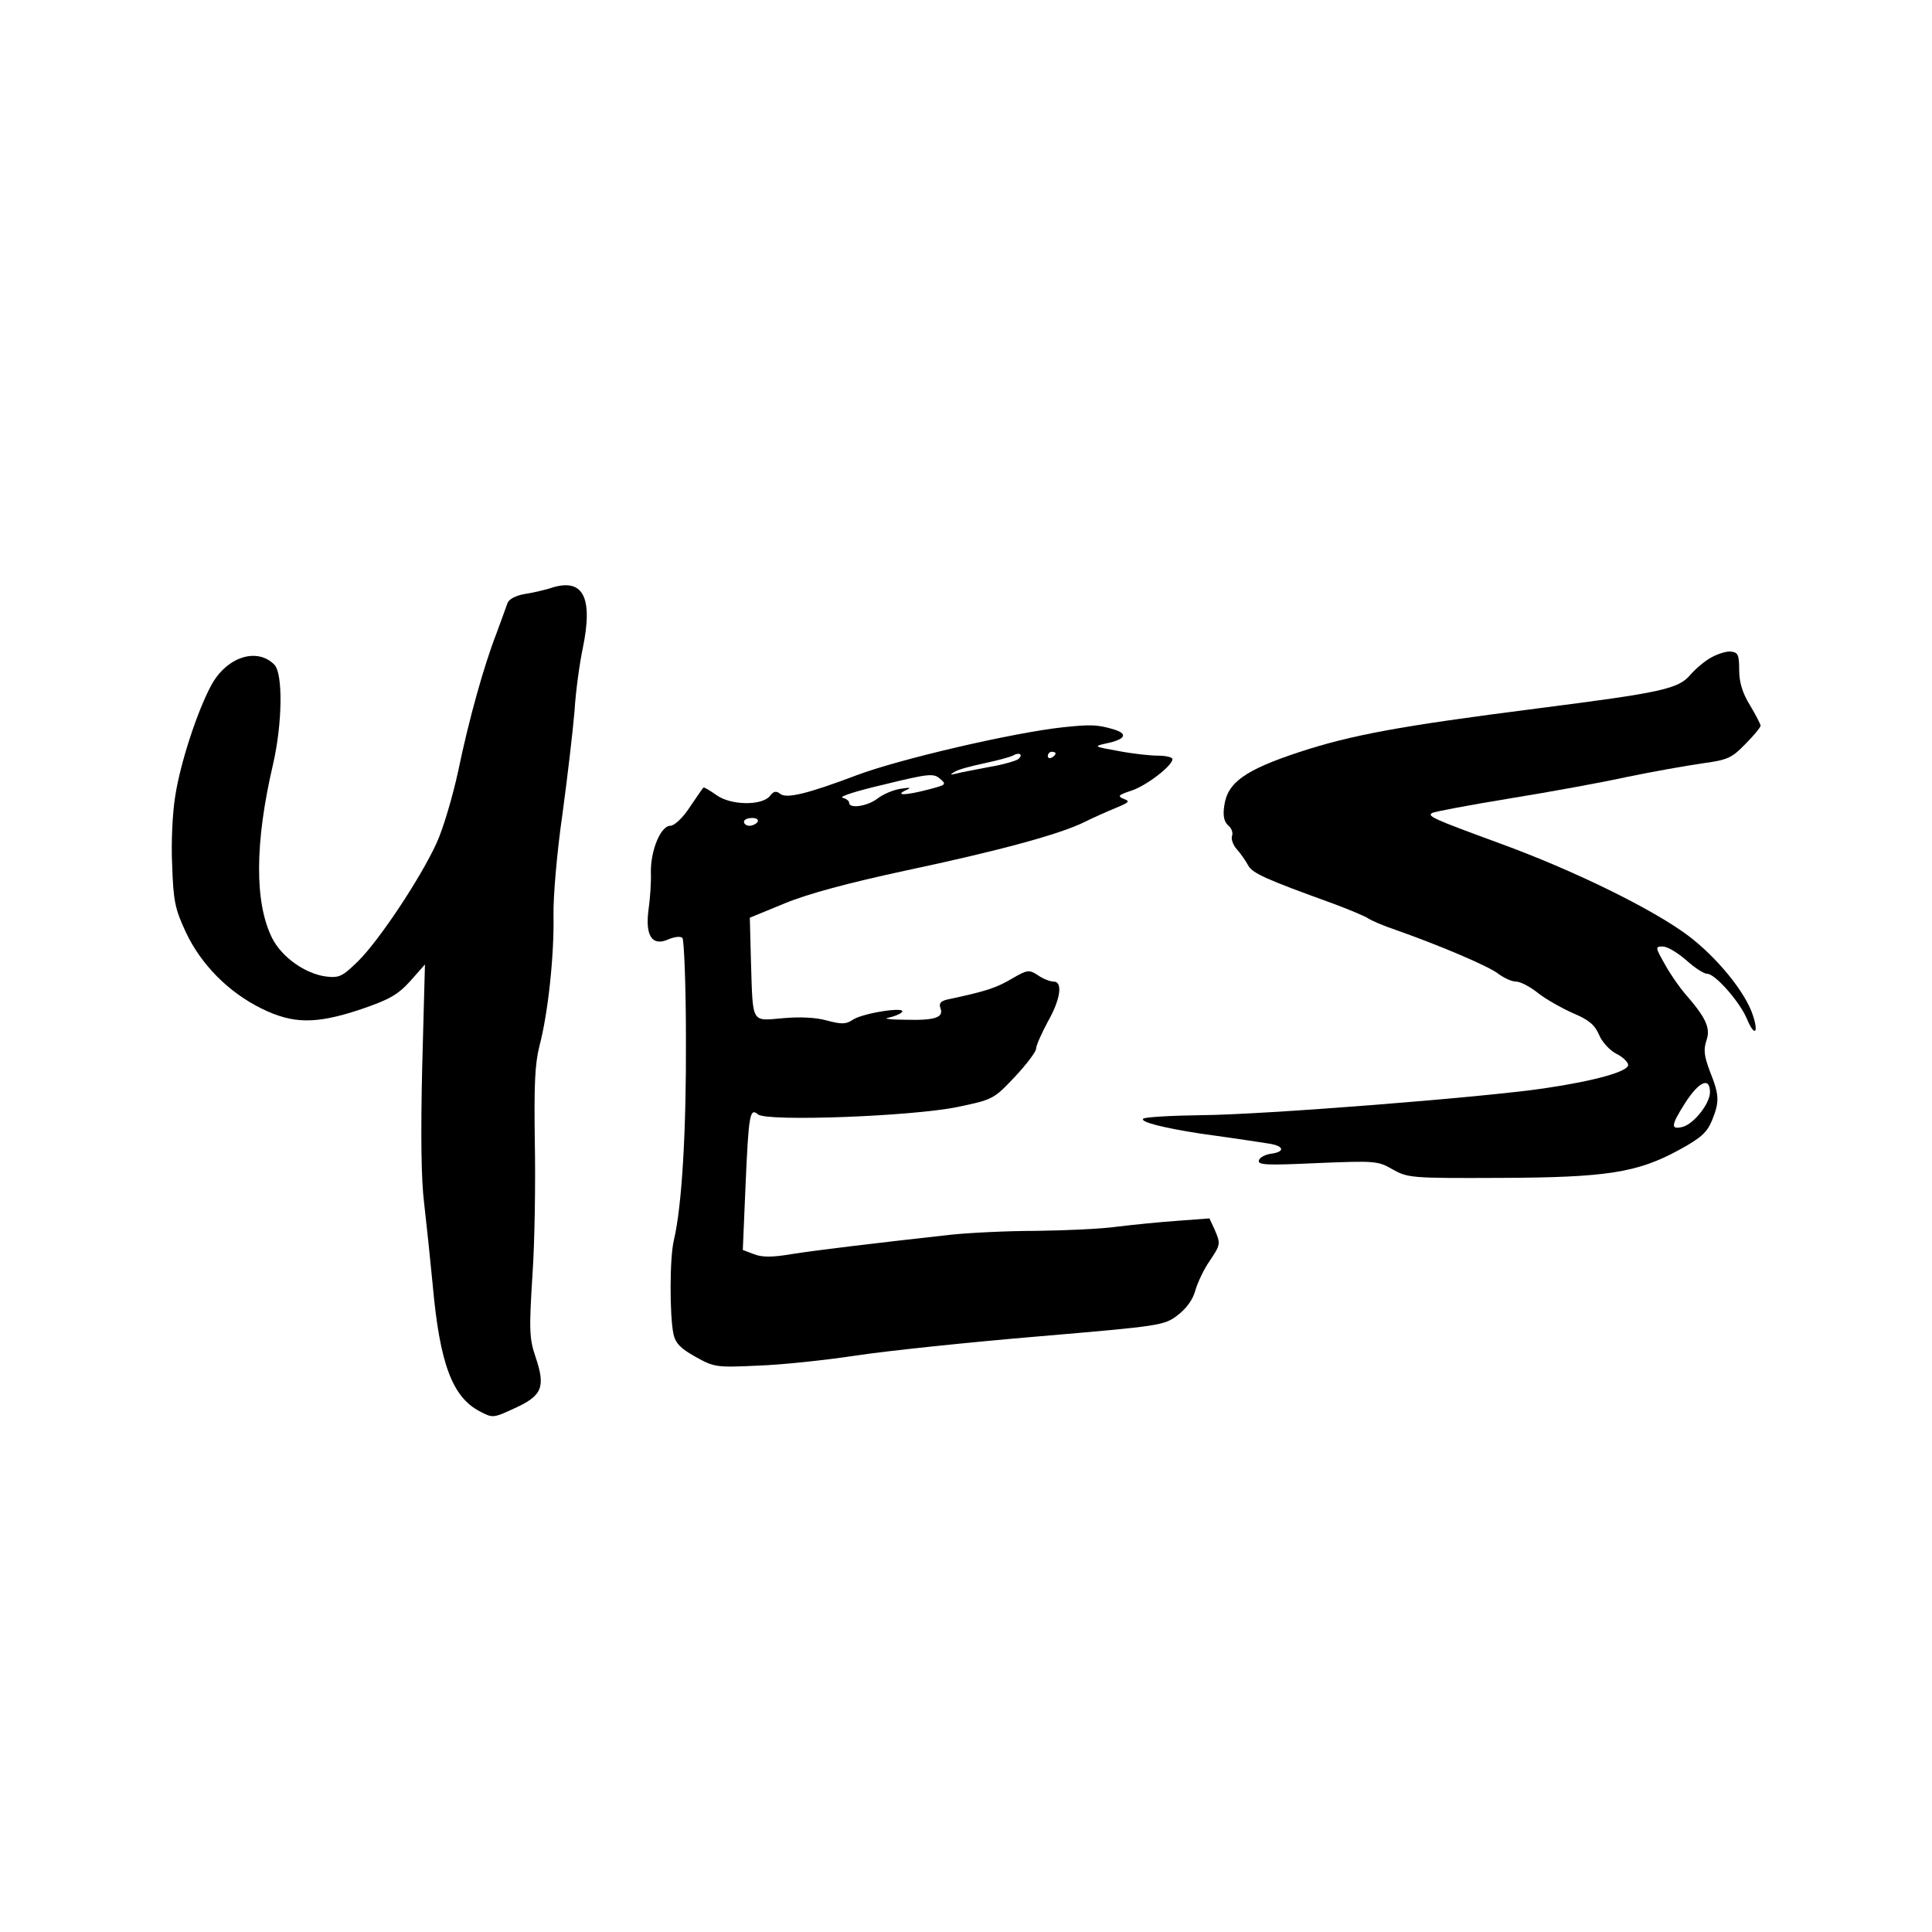
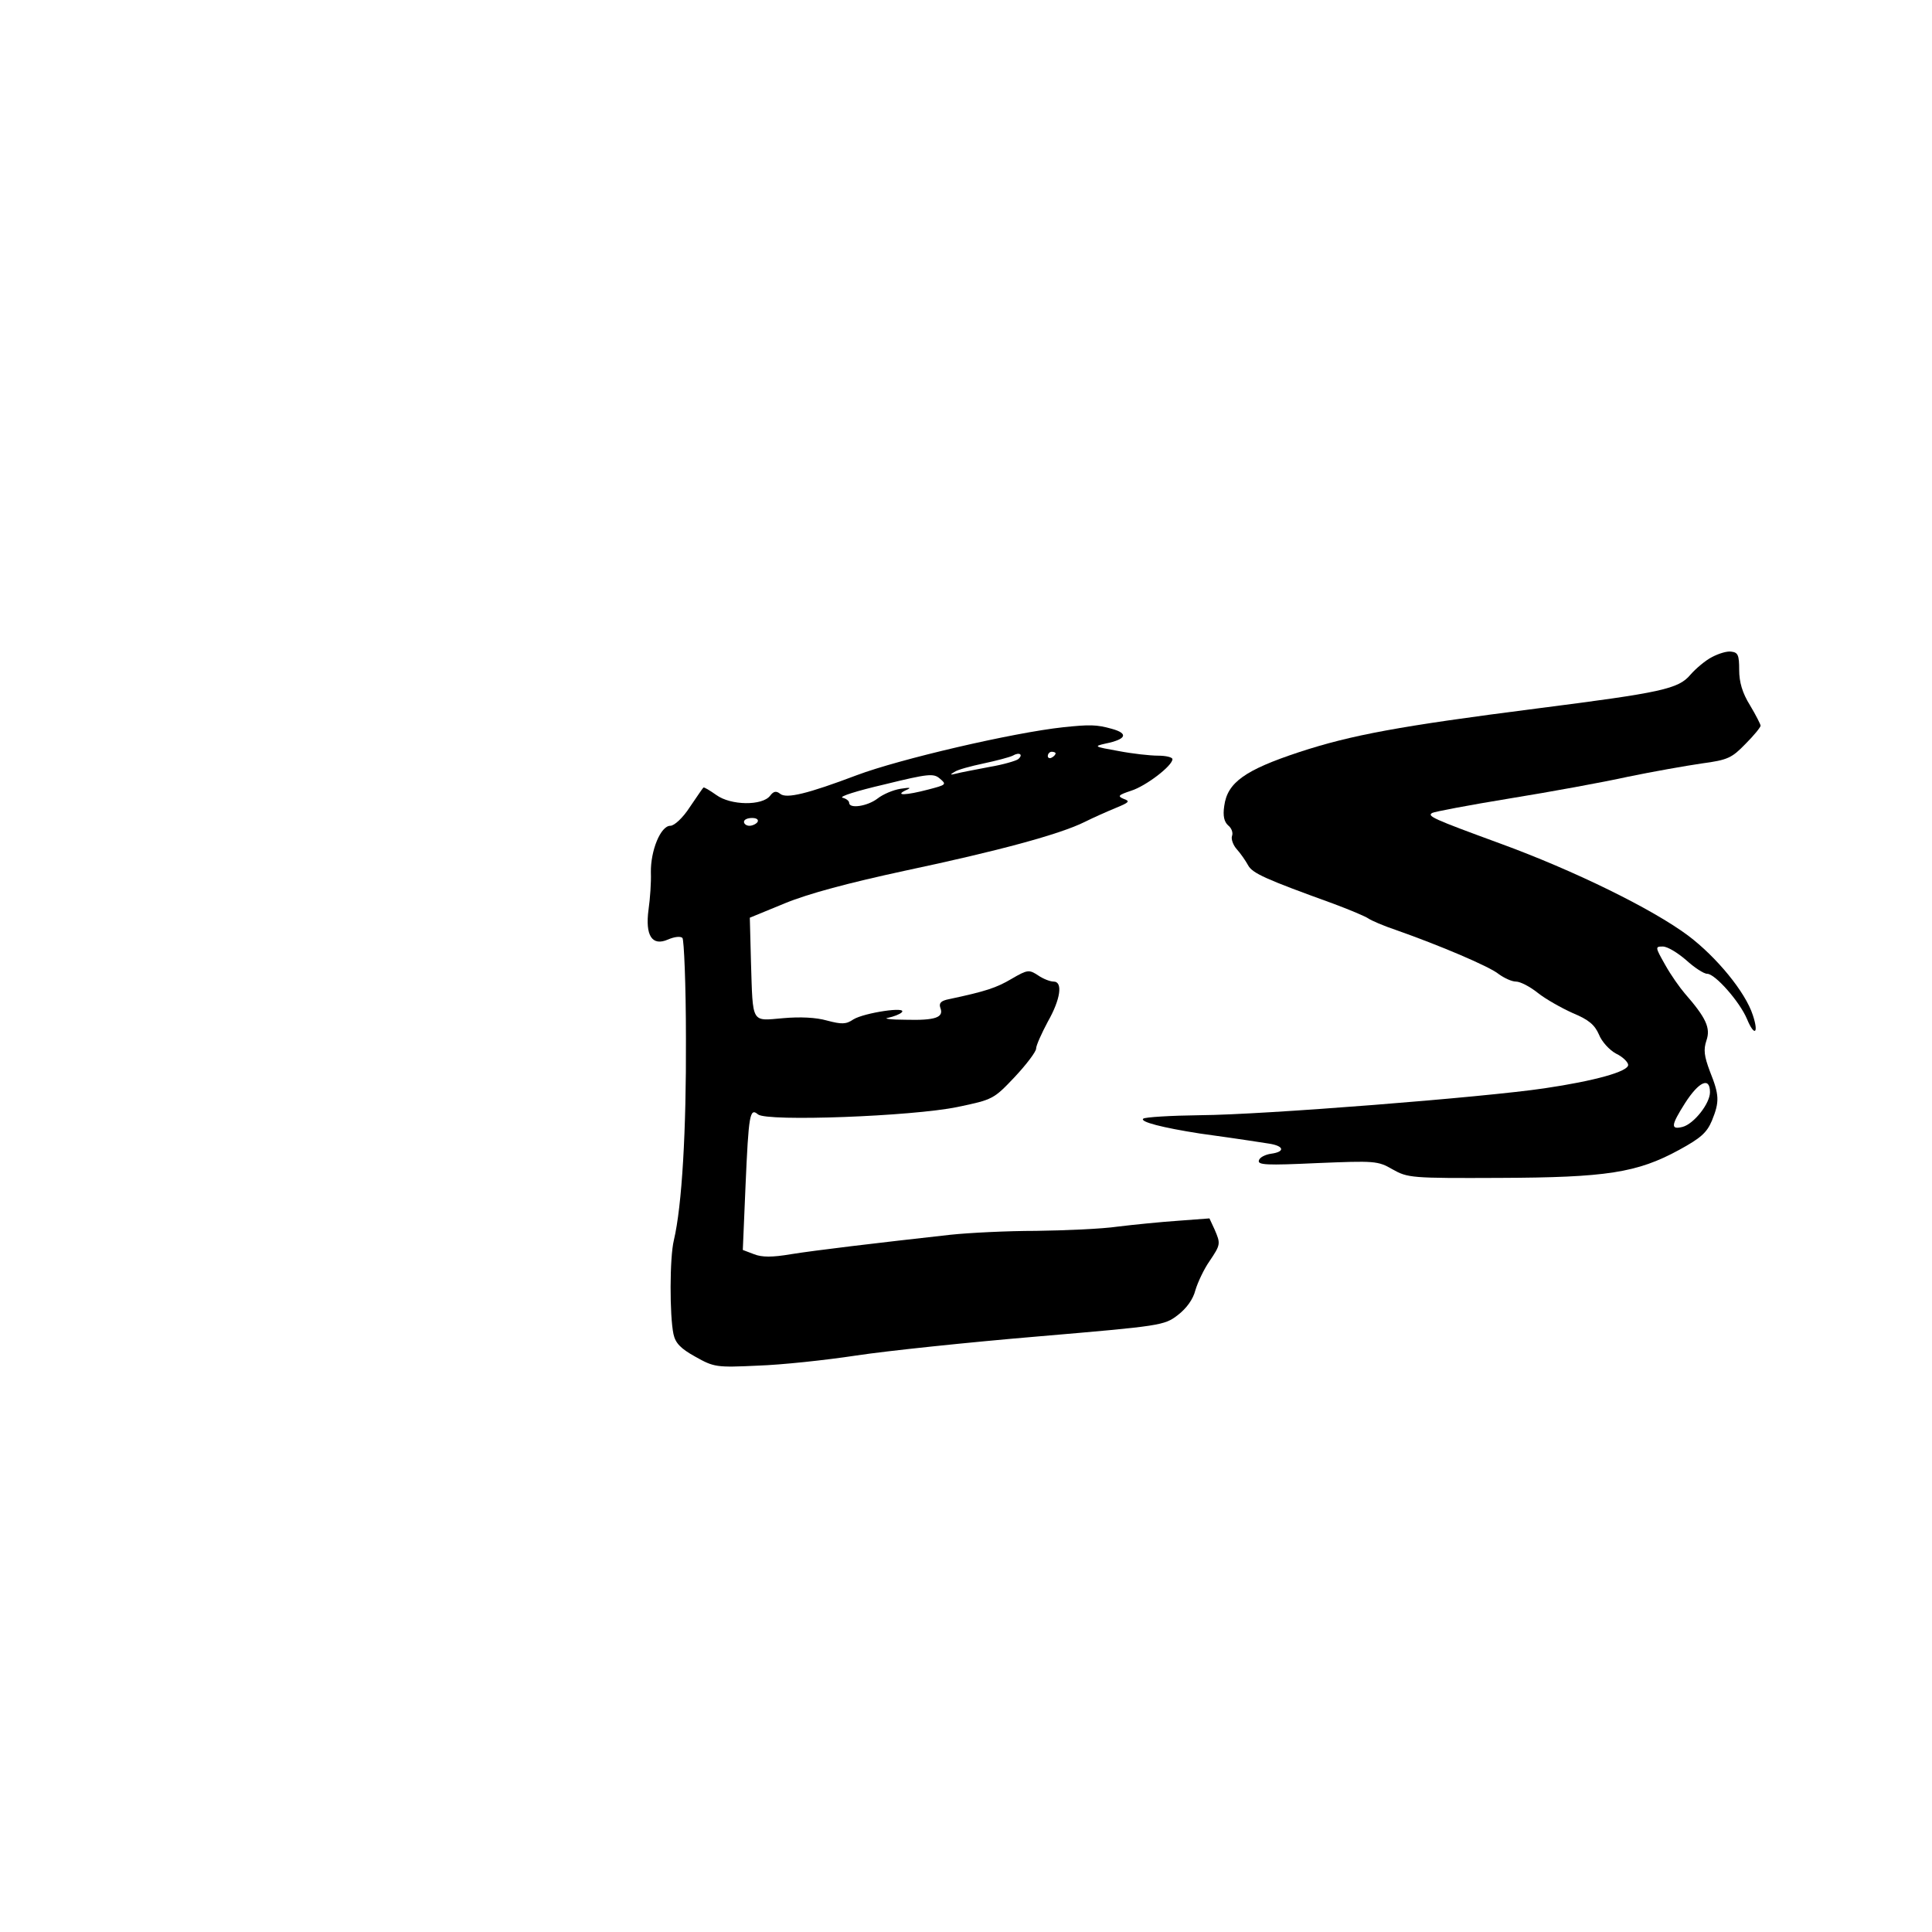
<svg xmlns="http://www.w3.org/2000/svg" version="1.0" width="496pt" height="496pt" viewBox="0 0 496 496" preserveAspectRatio="xMidYMid meet">
  <g transform="translate(0,496) scale(0.1,-0.1)" fill="#000000" stroke="none">
-     <path d="M1410 3449 c-14 -4 -42 -11 -63 -14 -23 -4 -40 -13 -44 -23 -3 -9 -16 -44 -28 -77 -33 -85 -71 -221 -99 -356 -14 -64 -38 -146 -55 -183 -41 -90 -148 -251 -202 -304 -40 -39 -48 -43 -82 -39 -53 7 -113 49 -138 98 -46 91 -45 246 2 447 24 104 26 234 3 256 -45 45 -123 19 -162 -54 -36 -67 -79 -199 -92 -283 -7 -41 -11 -121 -8 -178 3 -91 7 -112 35 -172 39 -83 109 -154 194 -196 81 -40 139 -41 256 -2 73 25 94 37 126 72 l38 43 -7 -260 c-4 -172 -3 -291 5 -354 6 -52 16 -147 22 -210 18 -200 50 -286 120 -323 34 -18 35 -18 91 8 70 32 79 54 53 131 -16 47 -17 69 -8 211 6 87 8 241 6 343 -2 143 0 198 12 245 22 83 38 233 36 335 -1 47 9 164 23 260 13 96 27 216 31 265 3 50 13 122 21 160 28 135 0 184 -86 154z" />
    <path d="M4395 3273 c-16 -8 -41 -29 -55 -45 -31 -37 -74 -46 -395 -87 -352 -45 -476 -68 -610 -112 -139 -46 -184 -78 -192 -138 -4 -26 0 -41 10 -50 9 -7 13 -19 10 -27 -3 -8 3 -24 12 -34 10 -11 23 -30 29 -41 11 -21 45 -36 219 -99 43 -16 83 -33 90 -38 7 -5 39 -19 72 -30 108 -38 239 -93 263 -113 14 -10 33 -19 44 -19 11 0 36 -13 56 -29 20 -16 61 -39 90 -52 41 -17 56 -30 67 -55 7 -18 27 -40 44 -49 17 -8 31 -22 31 -29 0 -17 -86 -41 -215 -60 -154 -23 -723 -68 -882 -69 -78 -1 -144 -5 -148 -9 -9 -8 49 -23 145 -38 130 -18 144 -21 178 -26 39 -6 42 -21 5 -26 -14 -2 -29 -9 -31 -17 -4 -12 20 -13 149 -7 148 6 156 6 194 -16 39 -22 48 -23 275 -22 274 1 353 13 461 72 55 30 71 44 84 75 20 49 19 66 -5 126 -15 40 -17 56 -9 80 11 32 -1 58 -56 121 -12 14 -35 46 -50 73 -26 46 -26 47 -6 47 12 0 38 -16 60 -35 21 -19 45 -35 54 -35 20 0 83 -71 102 -116 19 -46 31 -38 15 10 -19 59 -93 149 -166 204 -91 68 -292 167 -484 237 -172 63 -187 70 -173 78 5 3 94 20 198 37 105 17 242 42 305 56 63 13 148 28 189 34 67 9 77 14 112 50 22 22 39 43 39 47 0 3 -12 27 -27 52 -20 32 -28 60 -28 91 0 38 -3 45 -20 47 -11 2 -33 -5 -50 -14z m-5 -1117 c0 -29 -41 -81 -70 -89 -32 -8 -30 4 6 61 36 56 64 68 64 28z" />
    <path d="M2730 3093 c-130 -14 -421 -82 -530 -123 -127 -48 -181 -61 -197 -48 -10 8 -17 7 -26 -5 -20 -26 -101 -25 -138 2 -17 12 -32 21 -33 19 -2 -1 -17 -24 -35 -50 -18 -28 -40 -48 -50 -48 -25 0 -51 -64 -50 -120 1 -25 -2 -67 -6 -95 -9 -67 9 -95 50 -77 16 7 32 9 37 4 4 -4 9 -120 9 -258 1 -236 -10 -429 -31 -518 -11 -45 -11 -194 -1 -241 5 -23 18 -37 56 -58 48 -27 54 -28 160 -23 61 2 174 14 253 26 79 12 289 34 467 49 316 27 324 28 359 55 22 17 39 40 45 64 6 20 22 54 36 74 29 43 29 45 13 82 l-13 28 -80 -6 c-44 -3 -114 -10 -155 -15 -41 -6 -136 -10 -210 -11 -74 0 -173 -5 -220 -10 -189 -21 -348 -40 -410 -50 -47 -8 -74 -8 -94 0 l-29 11 7 165 c8 183 11 201 32 183 23 -19 396 -5 512 19 91 19 93 20 147 77 30 32 55 65 55 73 0 8 14 39 30 69 33 58 39 103 15 103 -9 0 -27 7 -40 16 -23 15 -27 15 -68 -9 -39 -23 -66 -32 -160 -52 -21 -4 -27 -10 -23 -22 10 -25 -12 -33 -89 -31 -38 0 -59 3 -45 5 14 3 30 9 35 14 16 16 -96 -1 -124 -18 -19 -13 -30 -13 -68 -3 -28 8 -69 10 -113 6 -82 -7 -77 -16 -82 143 l-3 115 90 37 c61 25 162 52 310 84 236 50 396 93 460 125 22 11 58 27 80 36 34 14 37 17 20 23 -17 7 -14 10 19 21 38 12 106 64 106 81 0 5 -17 9 -37 9 -20 0 -66 5 -102 12 -62 11 -64 12 -33 19 54 11 60 26 16 38 -39 11 -57 11 -124 4z m-116 -82 c-5 -4 -38 -14 -74 -20 -36 -7 -74 -14 -85 -17 -16 -4 -17 -3 -5 4 8 6 42 15 75 22 33 7 67 16 75 20 17 10 28 3 14 -9z m96 15 c0 -3 -4 -8 -10 -11 -5 -3 -10 -1 -10 4 0 6 5 11 10 11 6 0 10 -2 10 -4z m-327 -93 c-57 -15 -87 -16 -58 -2 16 7 13 8 -13 4 -19 -3 -45 -14 -59 -25 -26 -20 -73 -27 -73 -11 0 5 -8 11 -17 13 -10 3 38 18 107 34 114 28 127 29 143 15 18 -15 16 -16 -30 -28z m-438 -83 c-3 -5 -13 -10 -21 -10 -8 0 -14 5 -14 10 0 6 9 10 21 10 11 0 17 -4 14 -10z" />
  </g>
</svg>